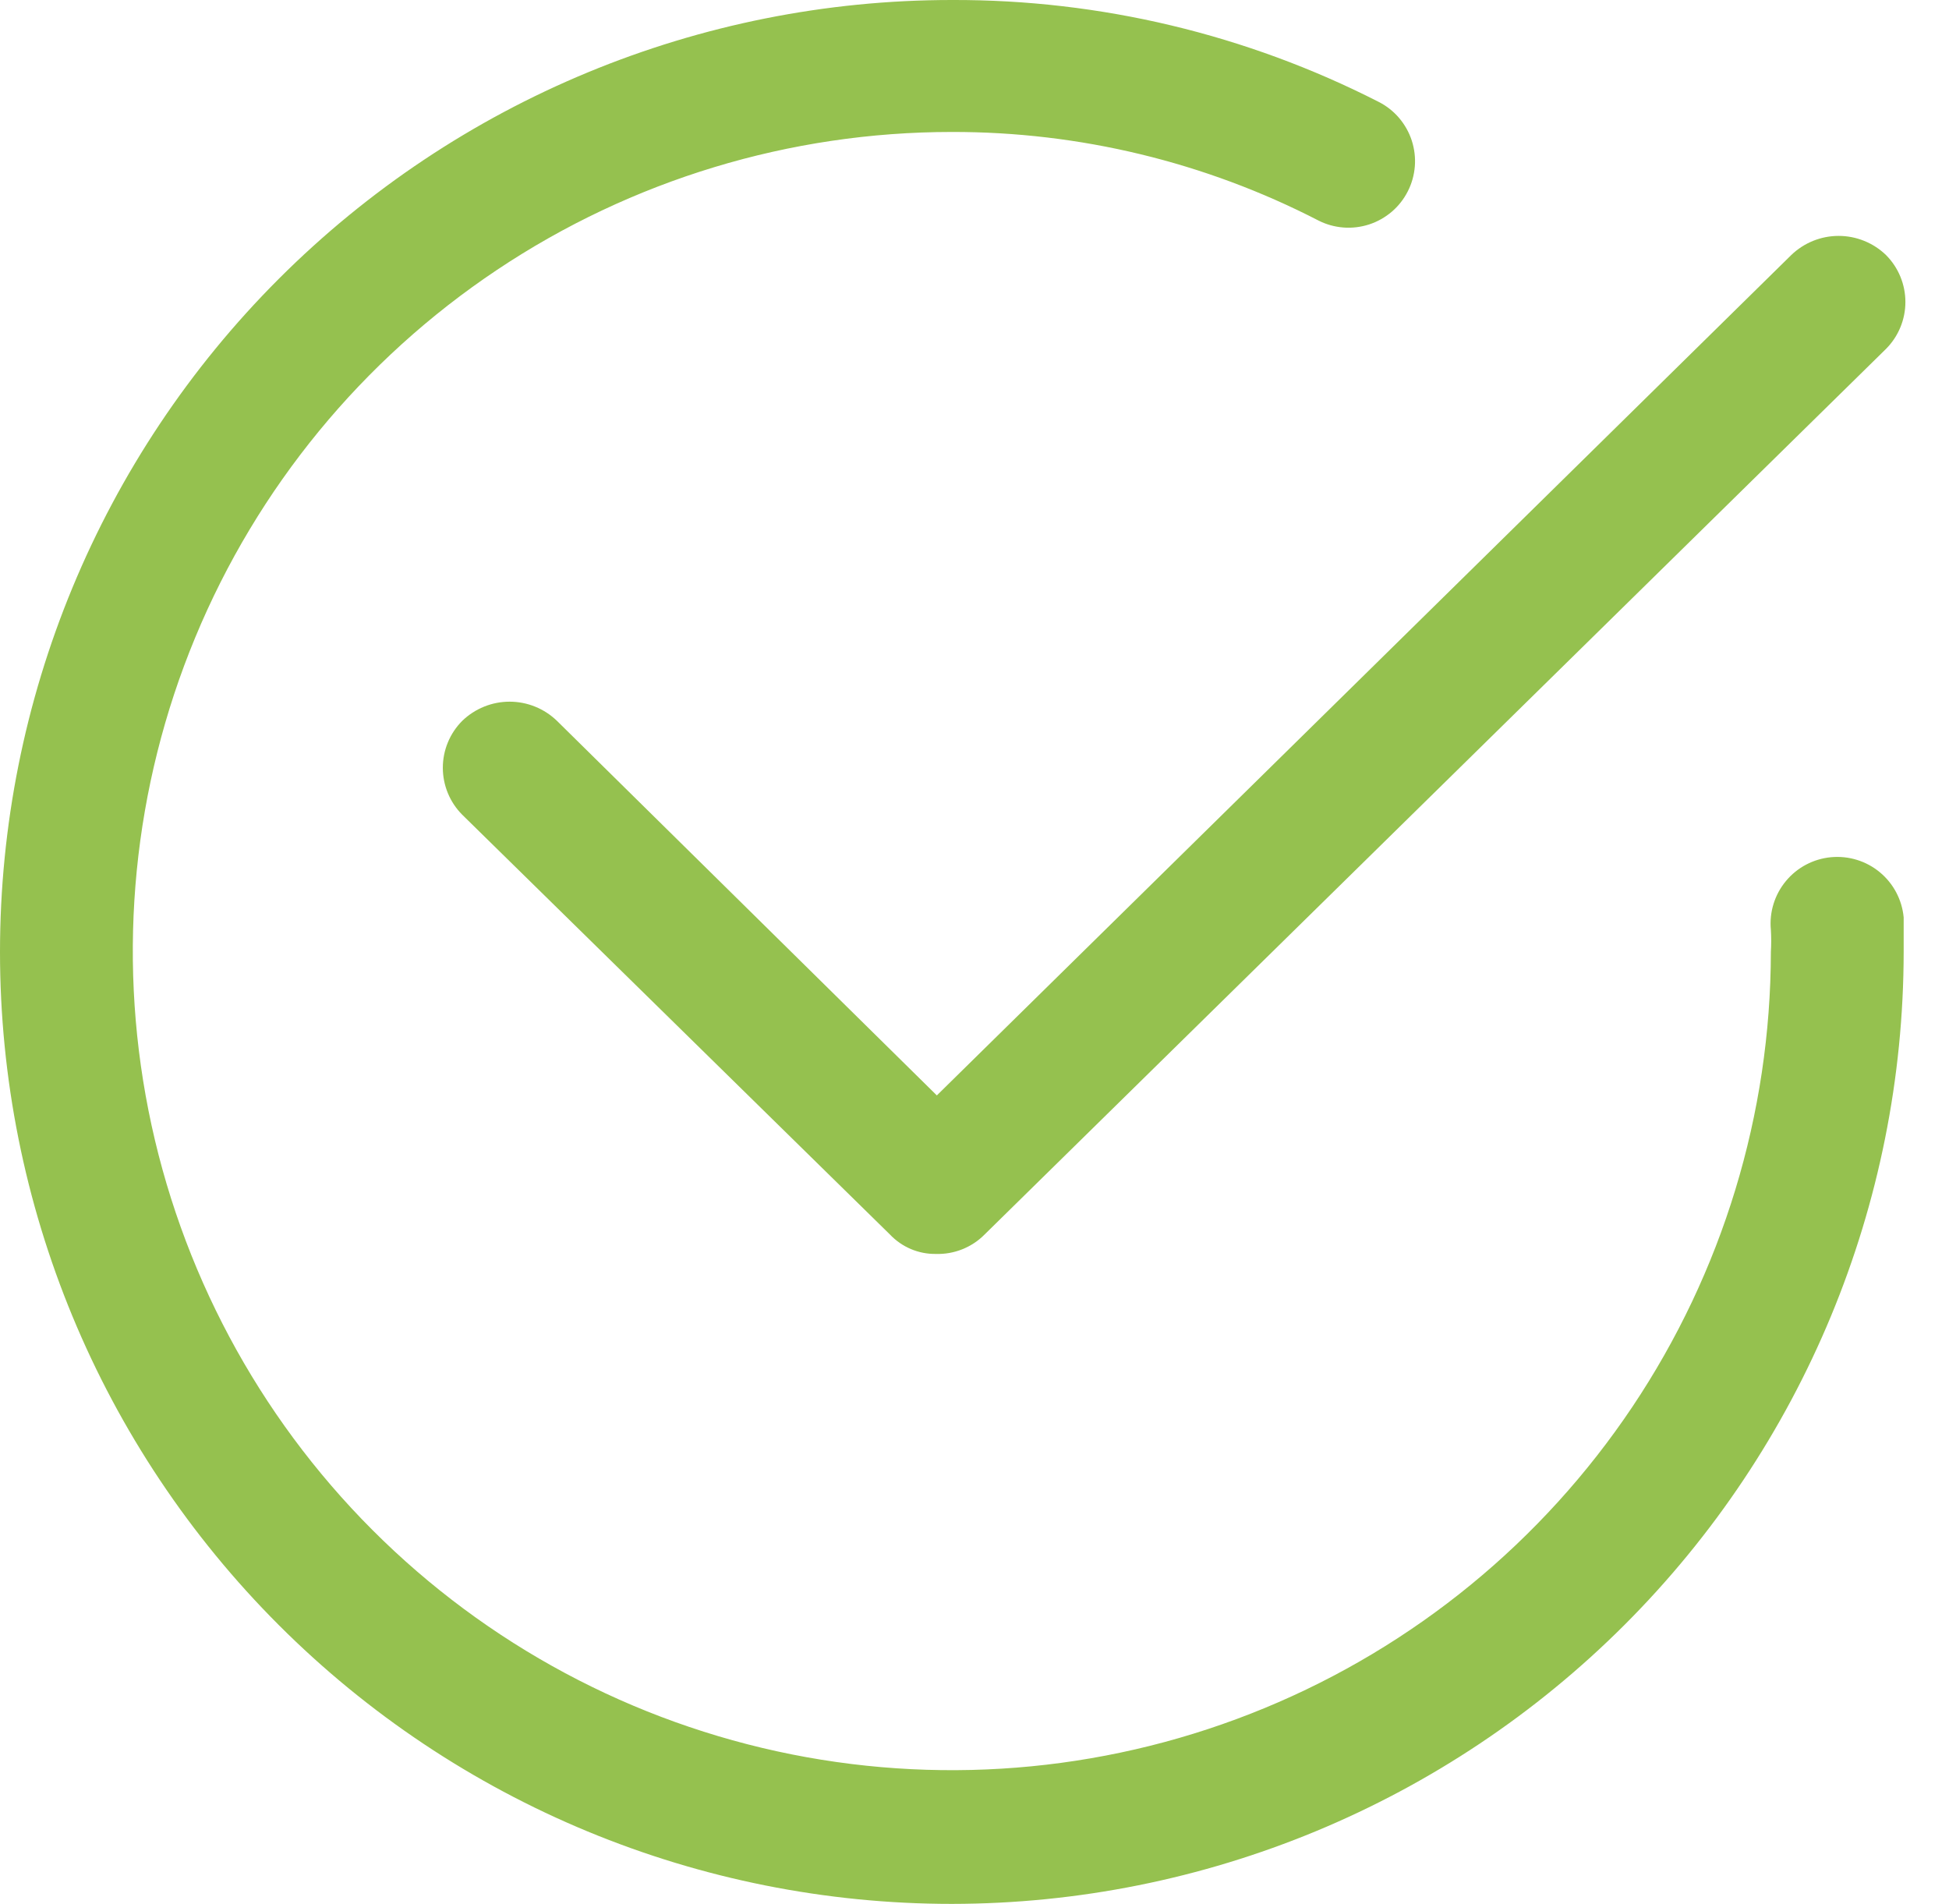
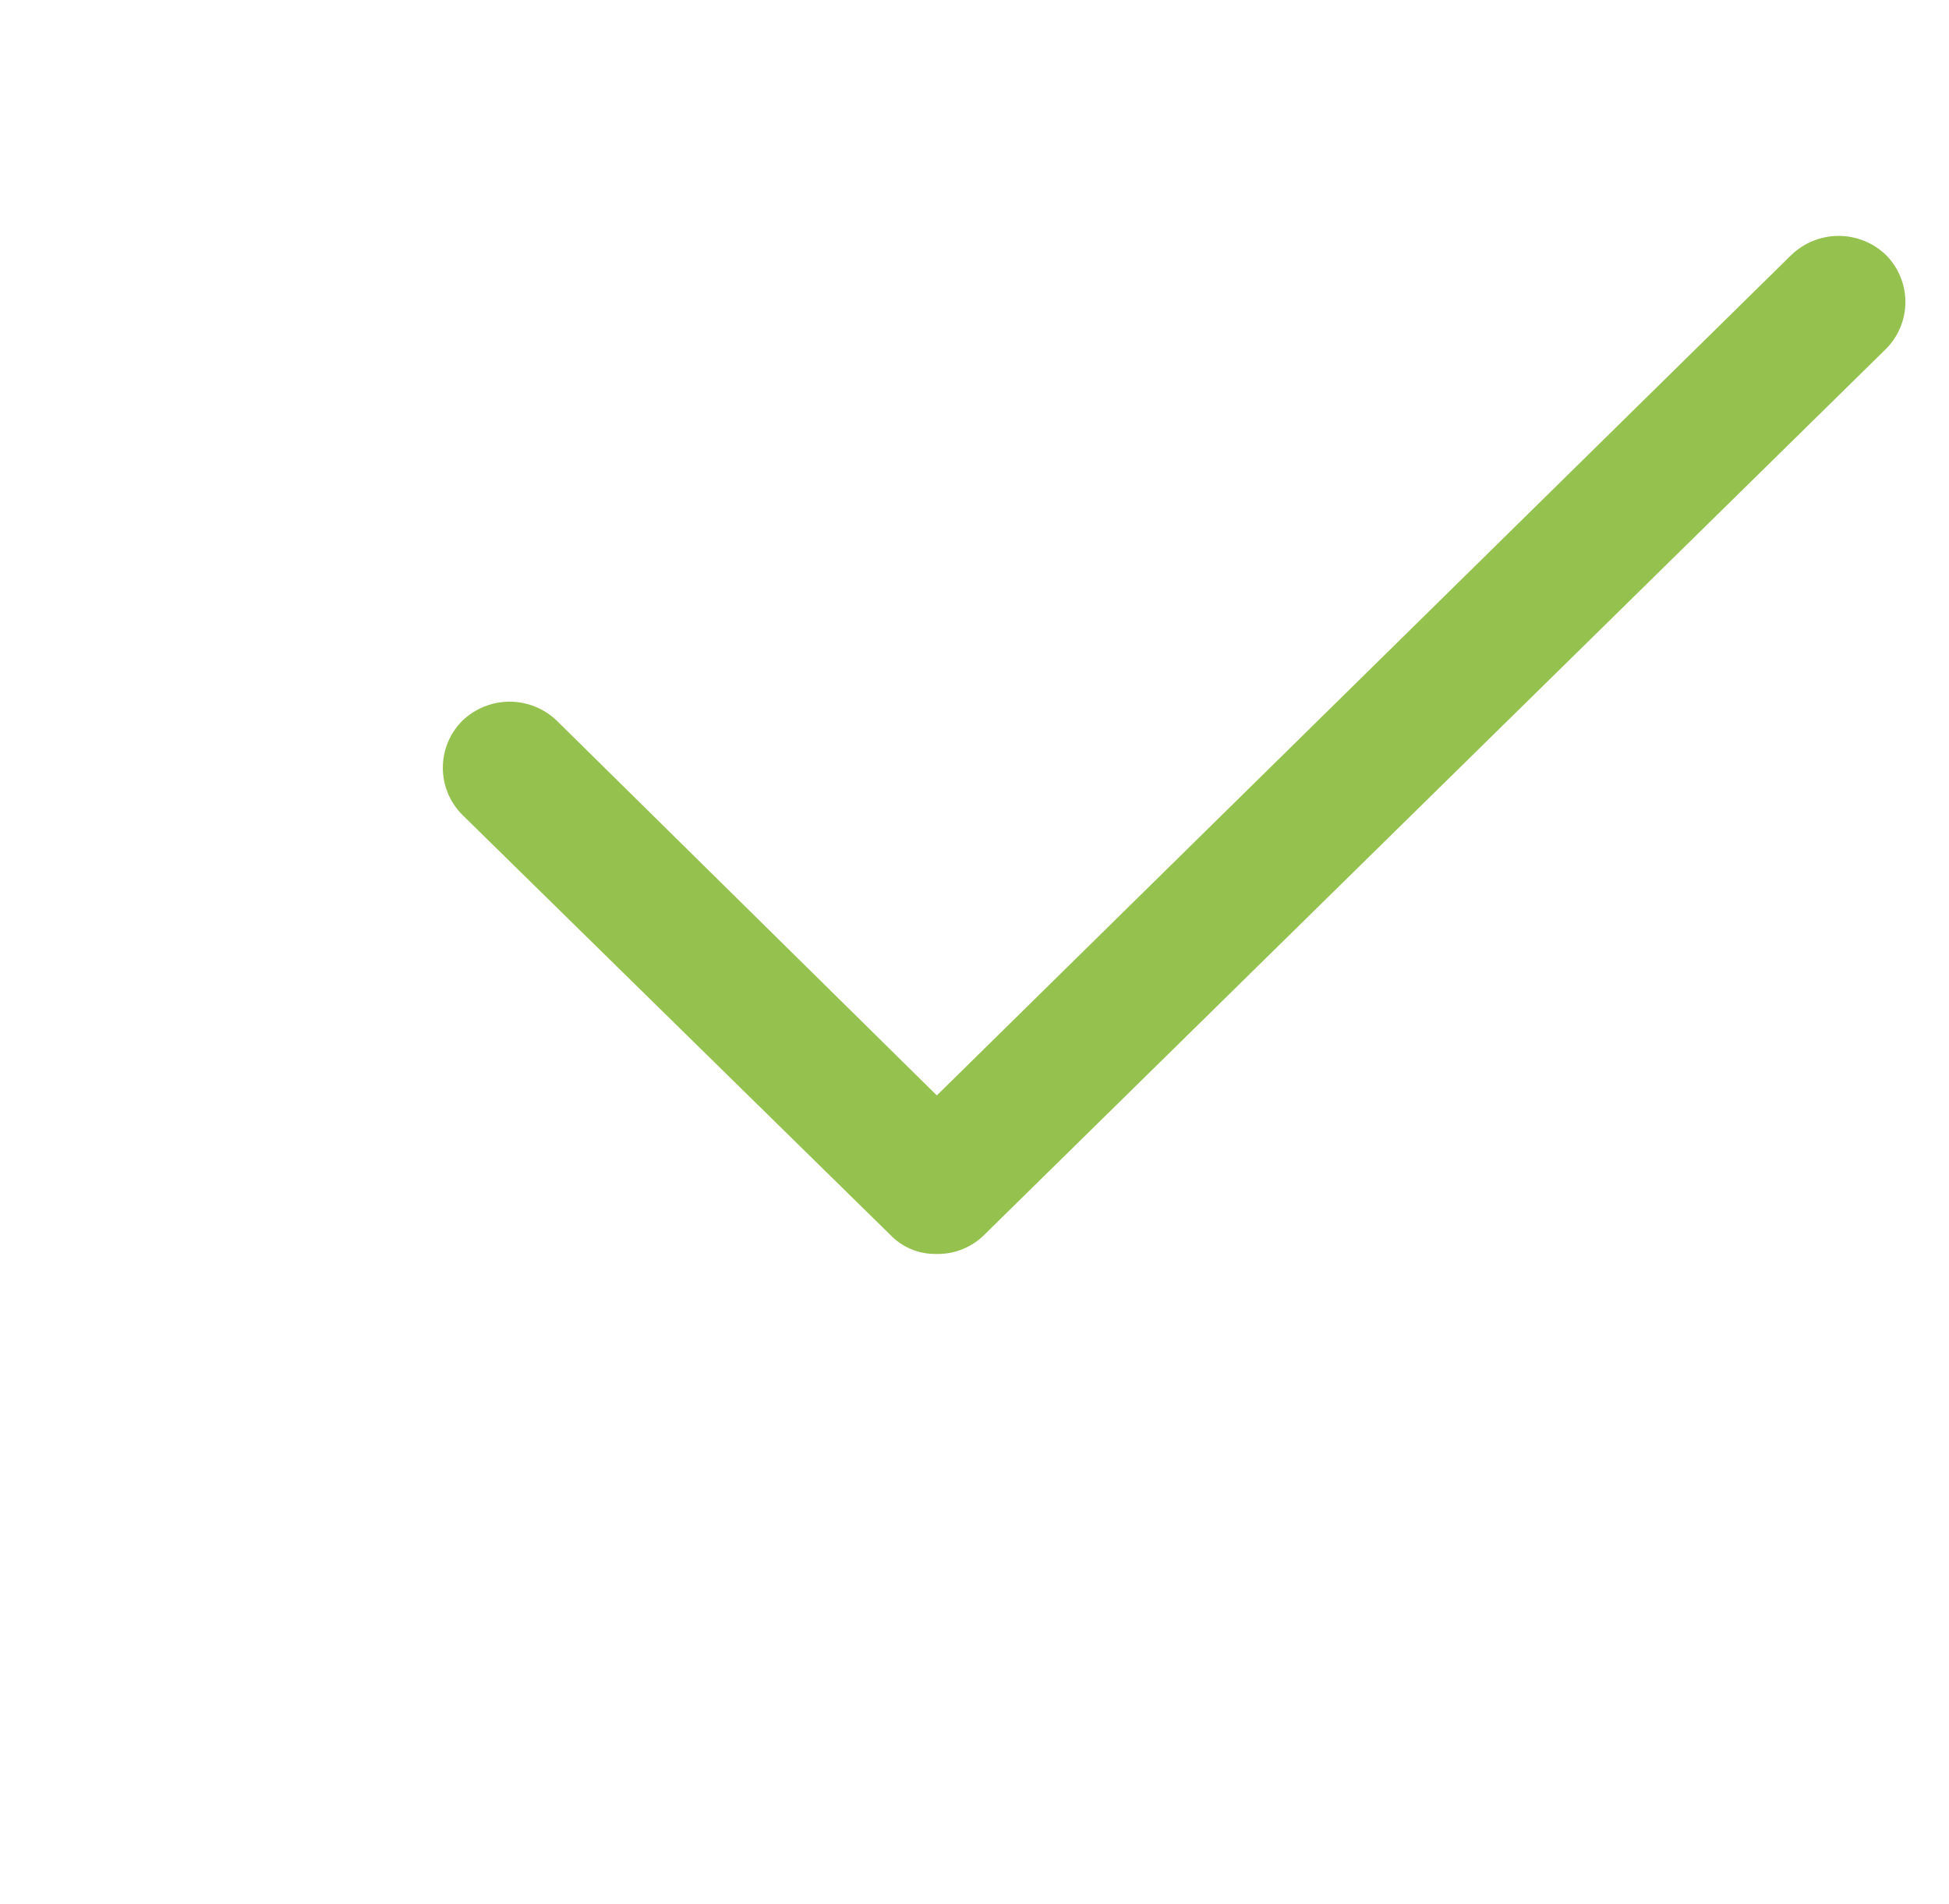
<svg xmlns="http://www.w3.org/2000/svg" width="43" height="42" viewBox="0 0 43 42" fill="none">
-   <path d="M21 42C15.43 42 10.089 39.788 6.151 35.849C2.212 31.911 0 26.57 0 21C0 15.431 2.212 10.089 6.151 6.151C10.089 2.213 15.43 0 21 0C24.273 -0.011 27.5 0.759 30.416 2.247C30.588 2.334 30.741 2.454 30.866 2.6C30.991 2.747 31.087 2.916 31.147 3.1C31.206 3.283 31.23 3.476 31.215 3.668C31.2 3.86 31.148 4.048 31.06 4.22C30.973 4.392 30.853 4.545 30.707 4.67C30.56 4.795 30.391 4.891 30.207 4.951C30.024 5.01 29.831 5.034 29.639 5.019C29.447 5.004 29.259 4.952 29.087 4.864C26.587 3.575 23.813 2.906 21 2.911C17.427 2.911 13.934 3.97 10.963 5.955C7.992 7.939 5.676 10.76 4.308 14.061C2.939 17.362 2.58 20.994 3.276 24.499C3.972 28.003 5.691 31.223 8.216 33.751C10.741 36.279 13.959 38.001 17.463 38.701C20.967 39.4 24.599 39.045 27.901 37.68C31.204 36.316 34.027 34.003 36.015 31.034C38.003 28.065 39.066 24.573 39.07 21C39.08 20.837 39.08 20.674 39.07 20.512C39.033 20.123 39.153 19.736 39.402 19.436C39.651 19.135 40.01 18.946 40.398 18.91C40.787 18.874 41.174 18.993 41.474 19.242C41.775 19.491 41.964 19.85 42 20.238V21C41.995 26.568 39.781 31.906 35.843 35.843C31.906 39.781 26.568 41.995 21 42Z" fill="#95C14F" />
  <path d="M20.649 27.662C20.459 27.665 20.271 27.628 20.096 27.554C19.921 27.48 19.764 27.37 19.633 27.232L10.198 17.973C9.924 17.698 9.77 17.325 9.77 16.937C9.77 16.549 9.924 16.177 10.198 15.902C10.479 15.631 10.853 15.479 11.243 15.479C11.633 15.479 12.008 15.631 12.288 15.902L20.669 24.165L39.52 5.626C39.8 5.356 40.175 5.204 40.565 5.204C40.955 5.204 41.33 5.356 41.61 5.626C41.884 5.901 42.038 6.274 42.038 6.662C42.038 7.05 41.884 7.422 41.61 7.697L21.724 27.232C21.584 27.374 21.416 27.485 21.231 27.559C21.046 27.633 20.848 27.668 20.649 27.662Z" fill="#95C14F" />
</svg>